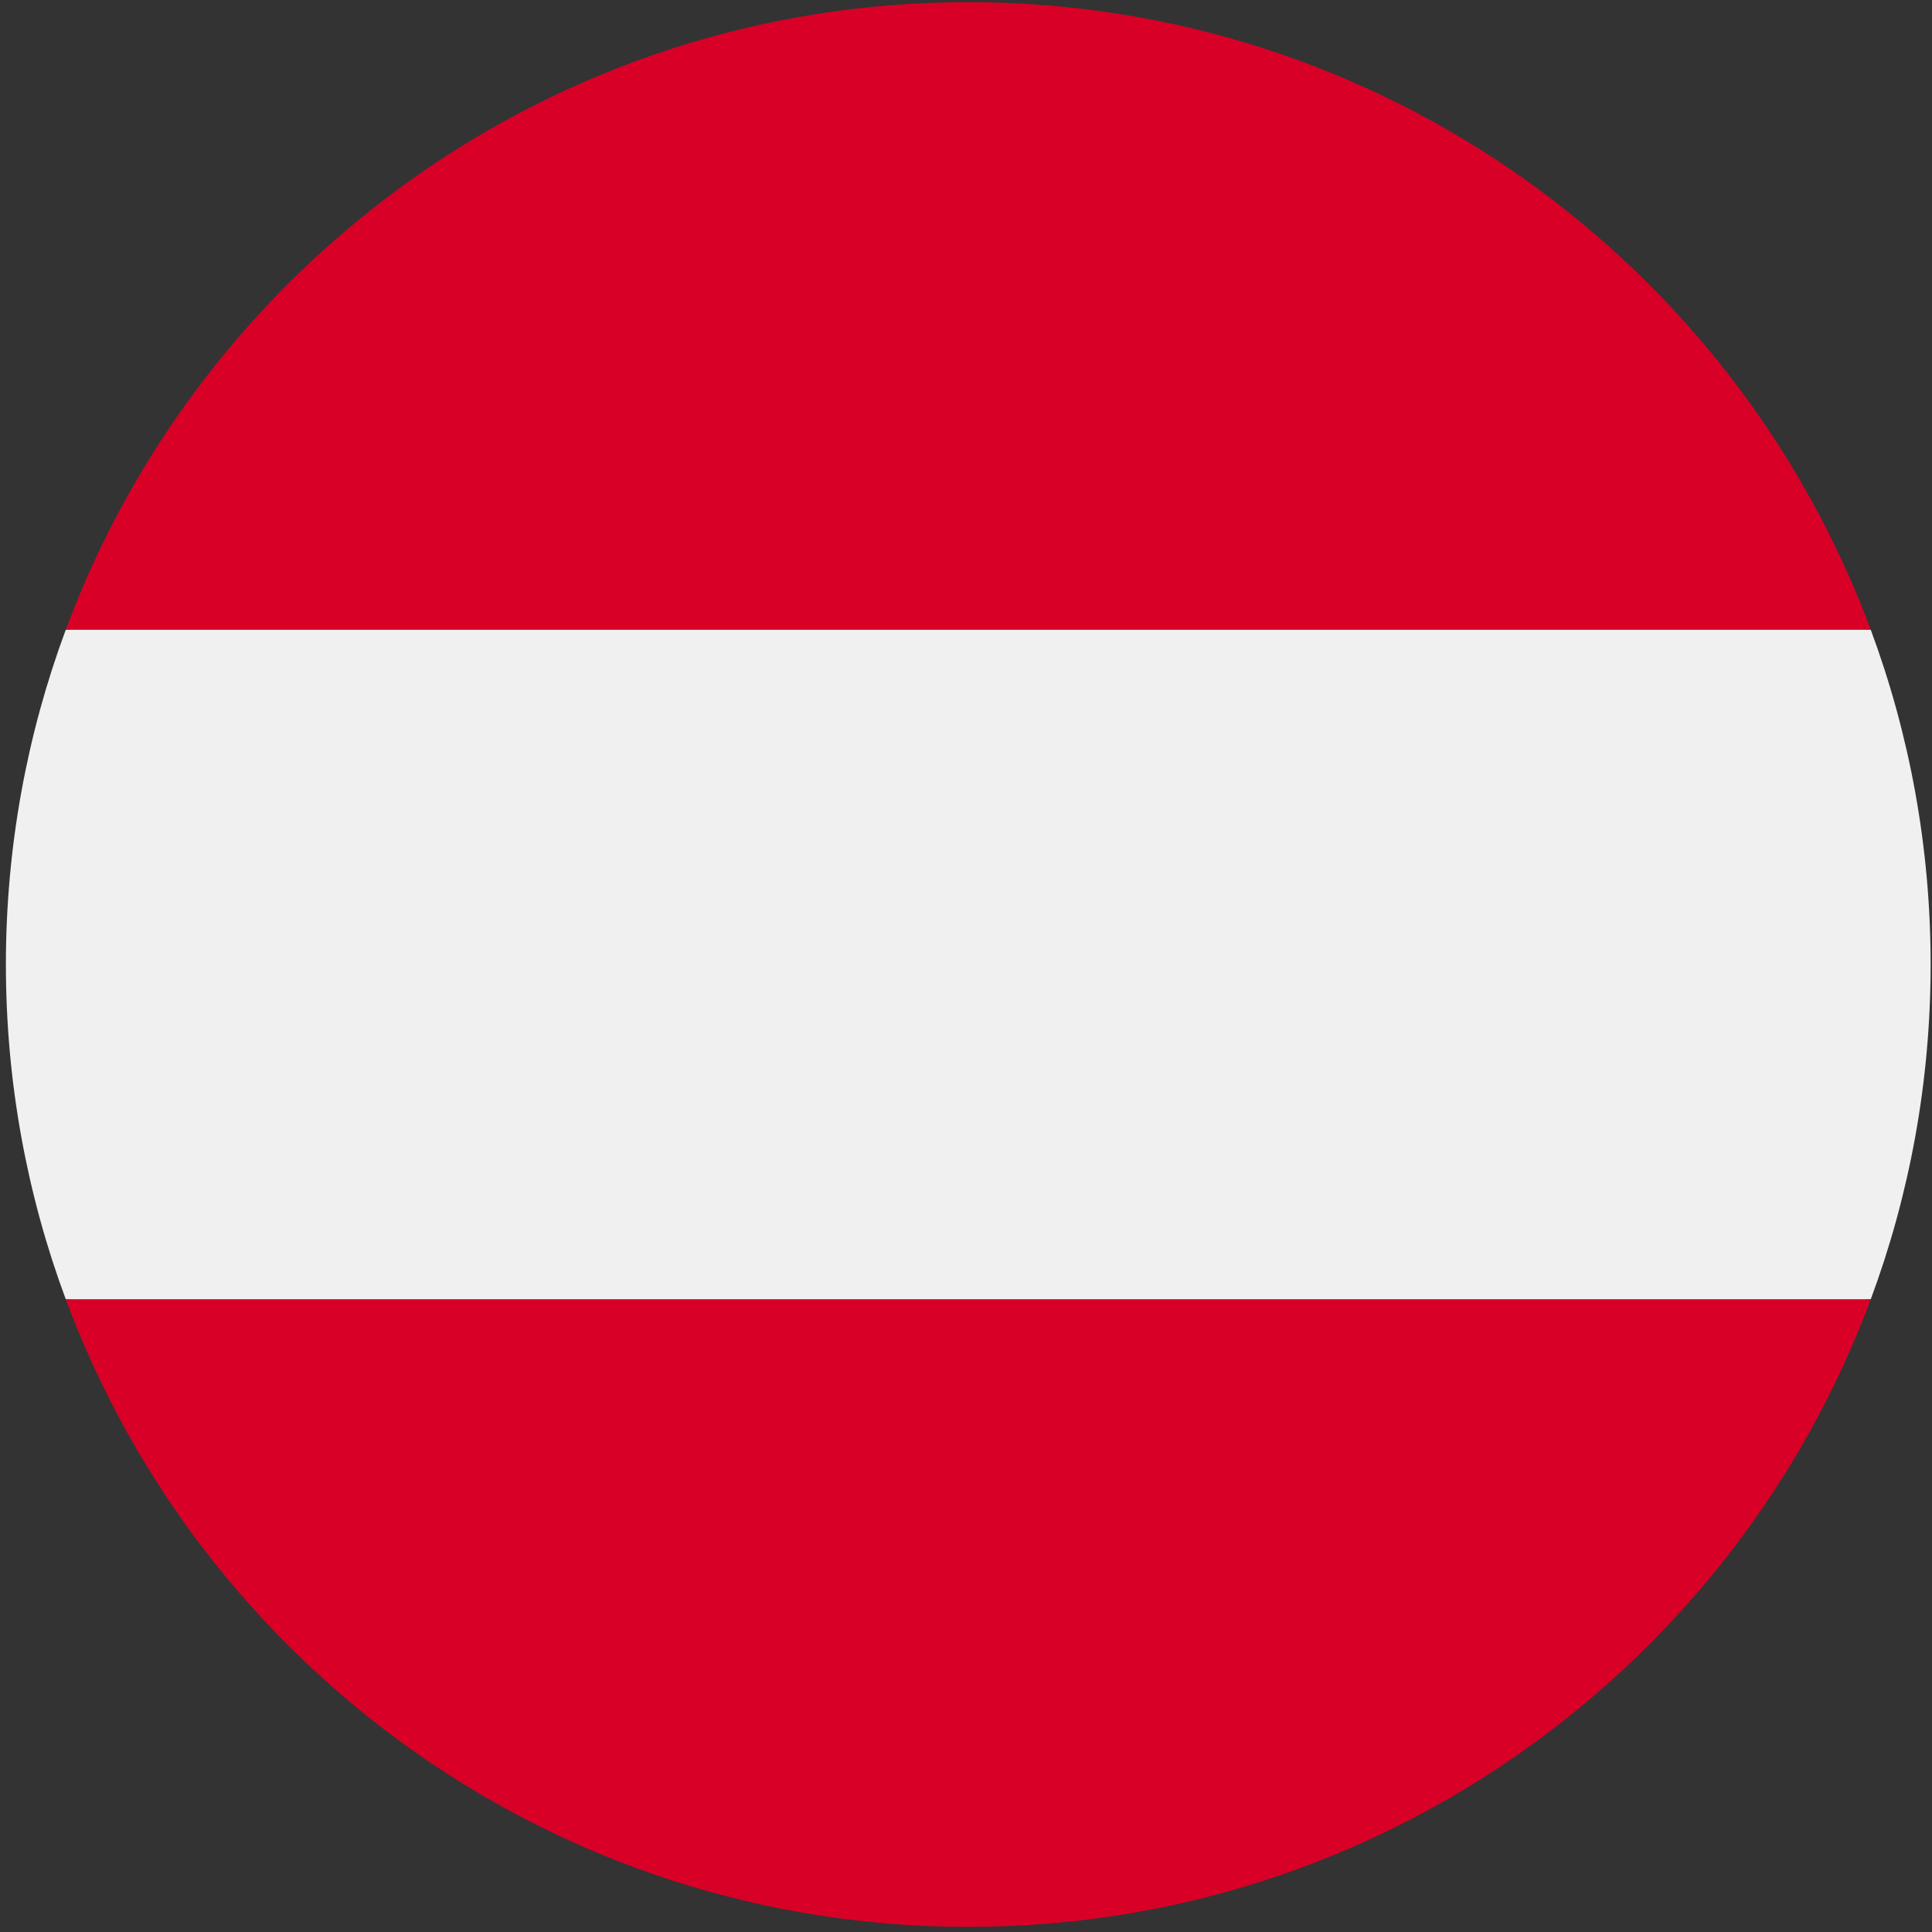
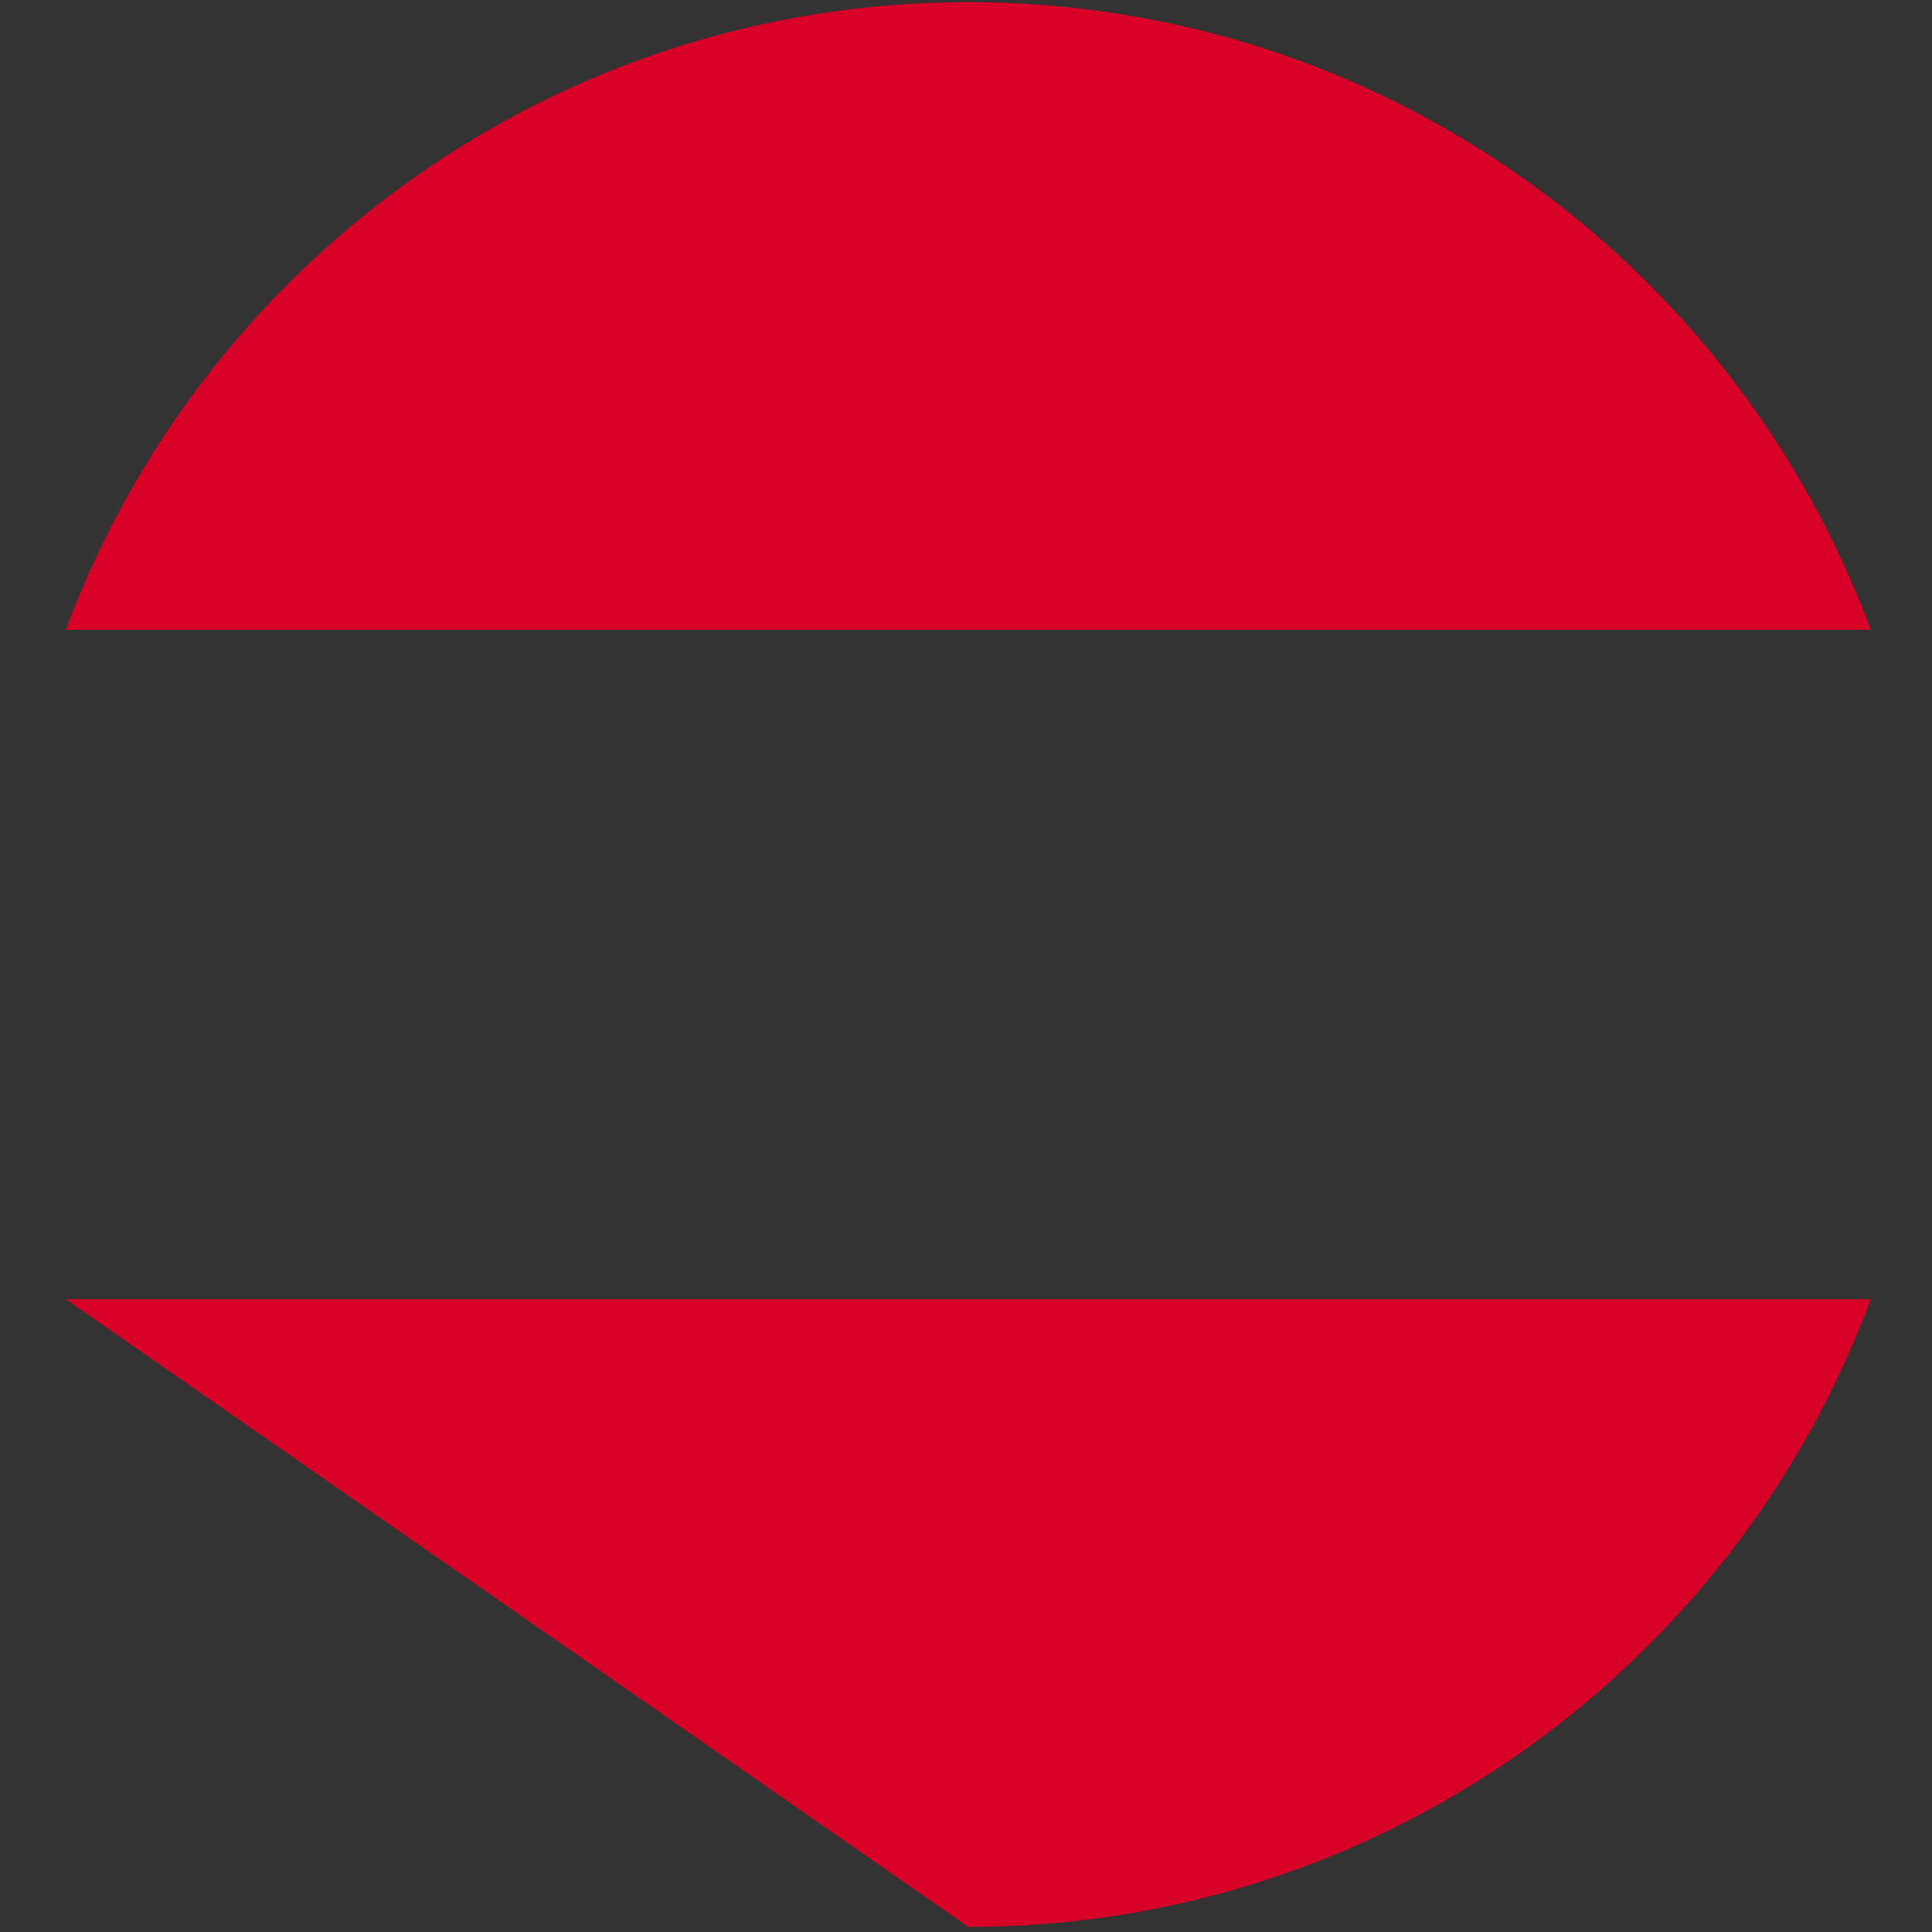
<svg xmlns="http://www.w3.org/2000/svg" width="195" height="195" viewBox="0 0 195 195" fill="none">
  <rect x="0" y="0" width="195" height="195" fill="#333333" stroke="none" />
  <g clip-path="url(#clip0_635_105182)">
-     <path d="M188.82 131.135C192.724 120.613 194.861 109.232 194.861 97.35C194.861 85.469 192.724 74.088 188.82 63.565L97.728 55.119L6.637 63.565C2.733 74.088 0.595 85.469 0.595 97.35C0.595 109.232 2.733 120.613 6.637 131.135L97.728 139.582L188.82 131.135Z" fill="#F0F0F0" />
-     <path d="M97.727 194.483C139.49 194.483 175.094 168.124 188.818 131.135H6.635C20.36 168.124 55.963 194.483 97.727 194.483Z" fill="#D80027" />
+     <path d="M97.727 194.483C139.49 194.483 175.094 168.124 188.818 131.135H6.635Z" fill="#D80027" />
    <path d="M97.727 0.217C55.963 0.217 20.36 26.577 6.635 63.565H188.818C175.094 26.577 139.49 0.217 97.727 0.217Z" fill="#D80027" />
  </g>
  <defs>
    <clipPath id="clip0_635_105182">
      <rect width="194.266" height="194.266" fill="white" transform="translate(0.595 0.218)" />
    </clipPath>
  </defs>
</svg>